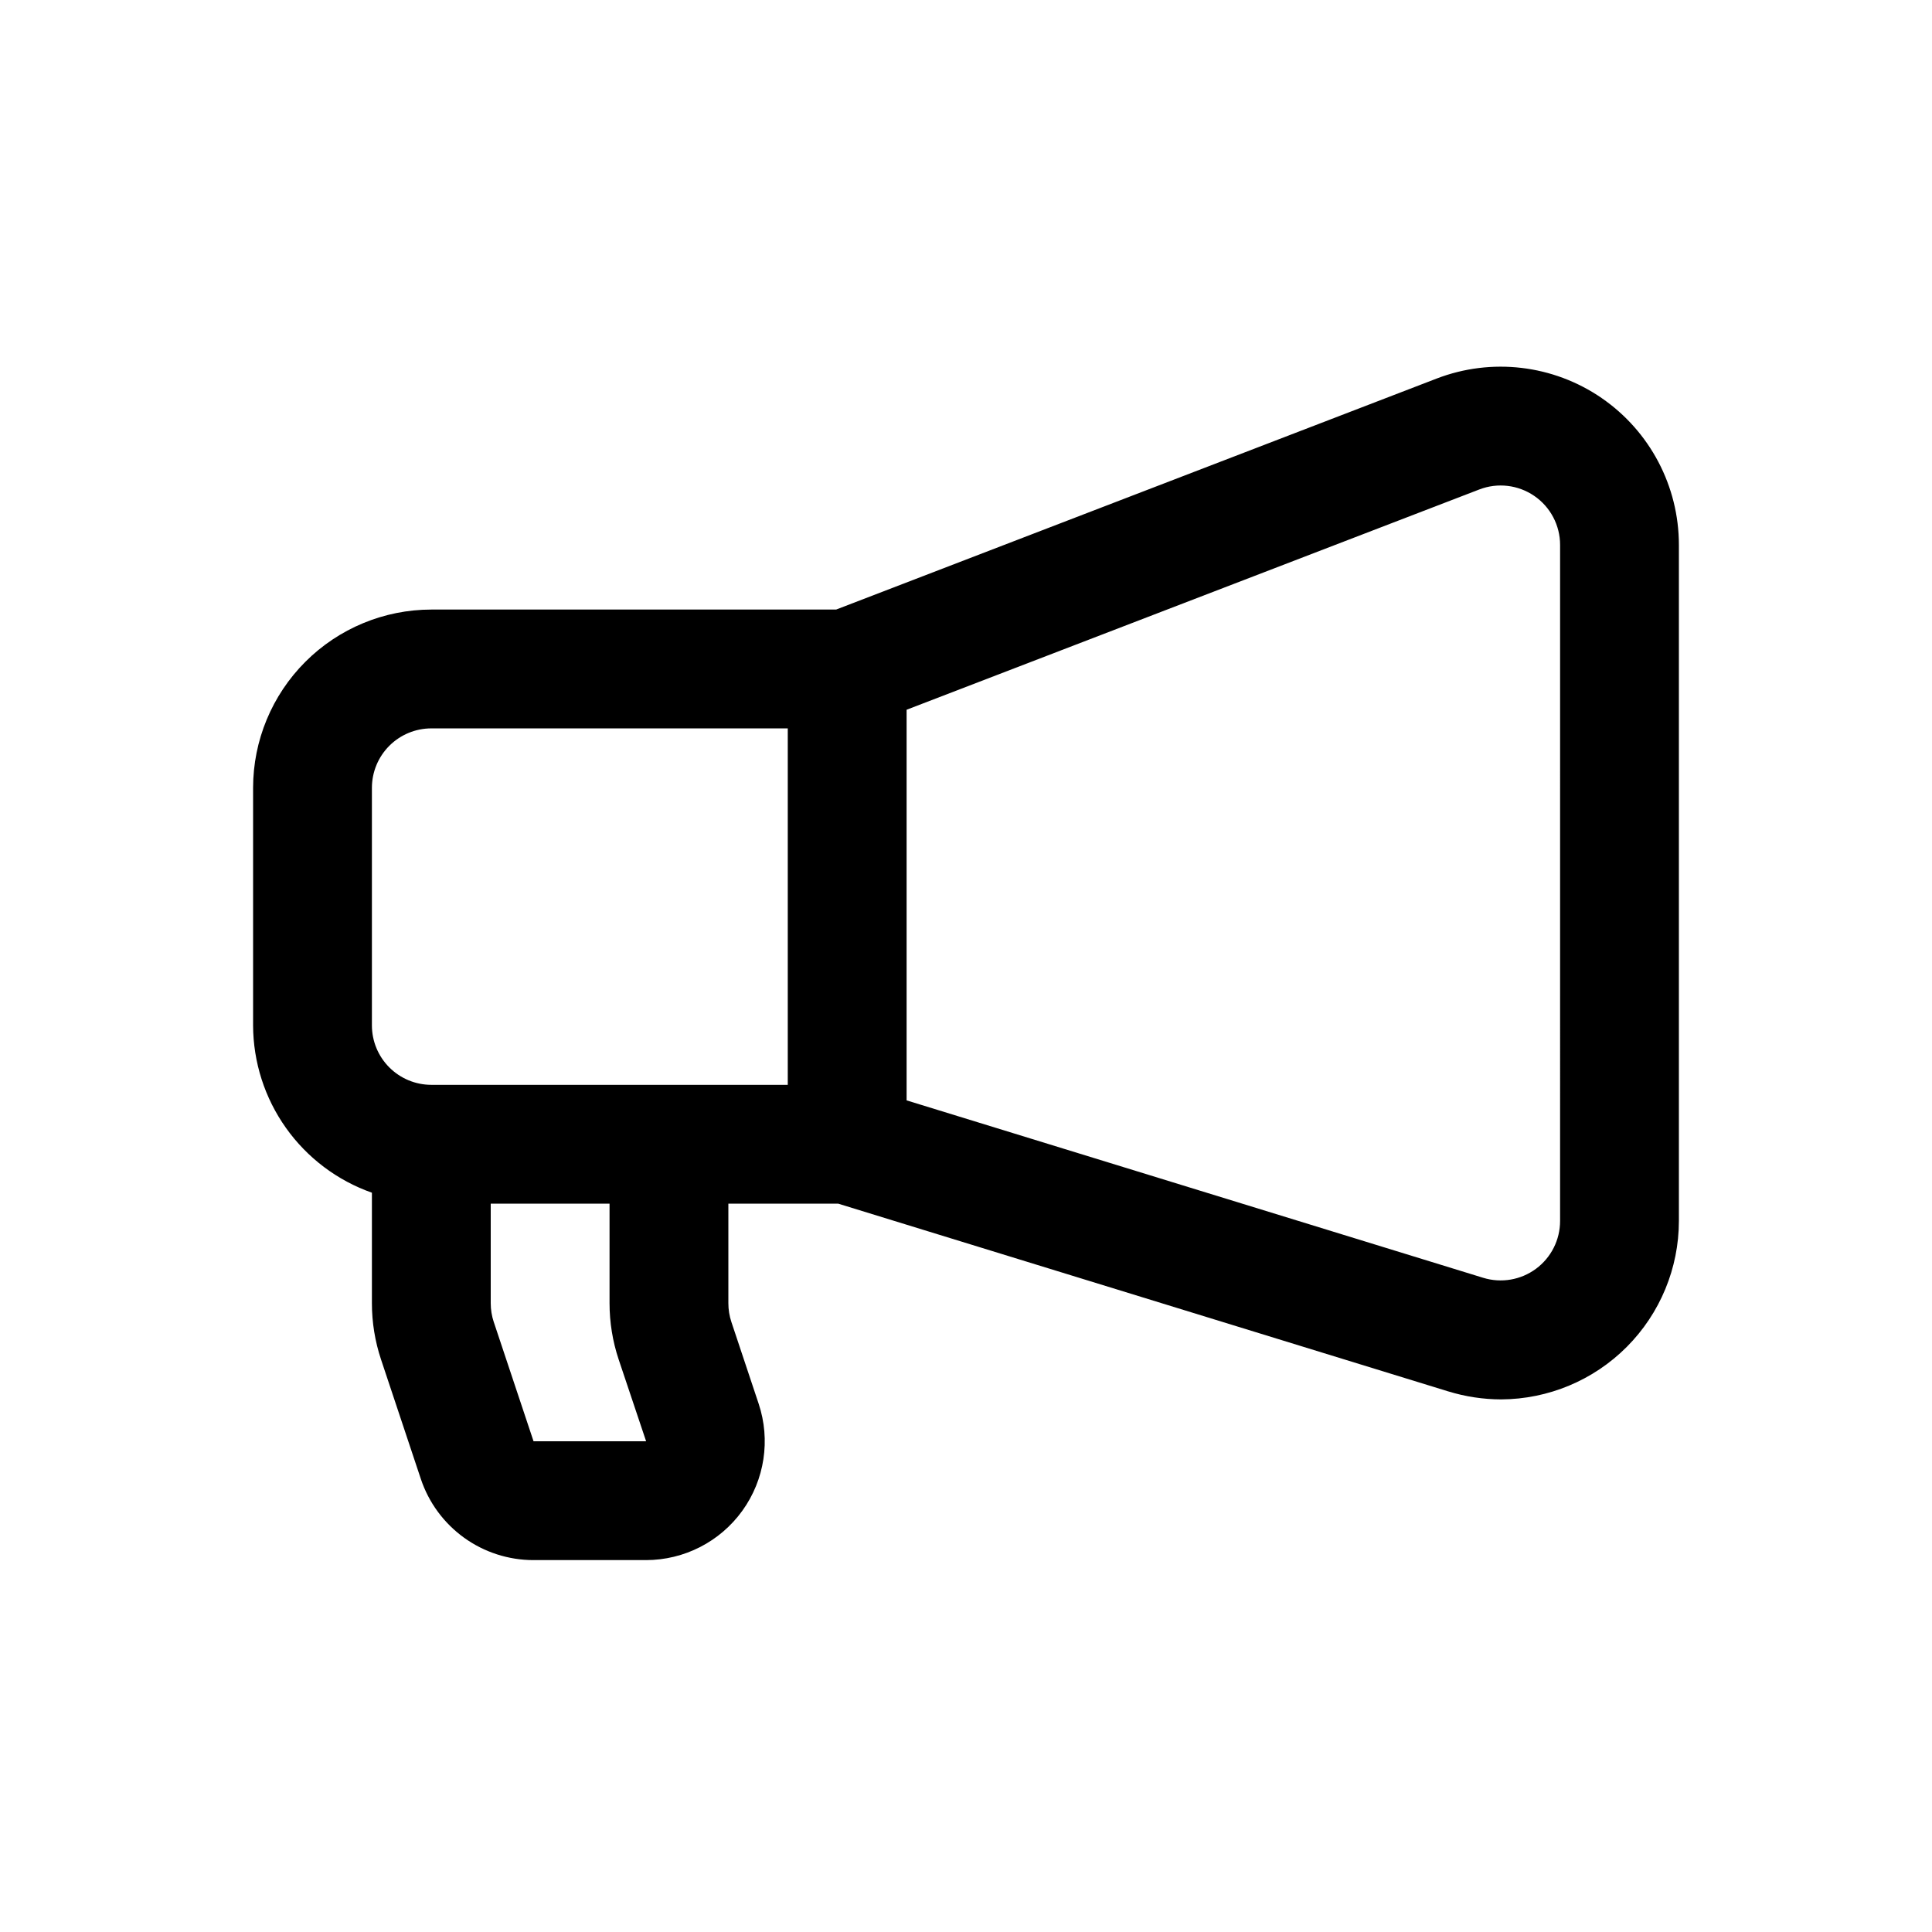
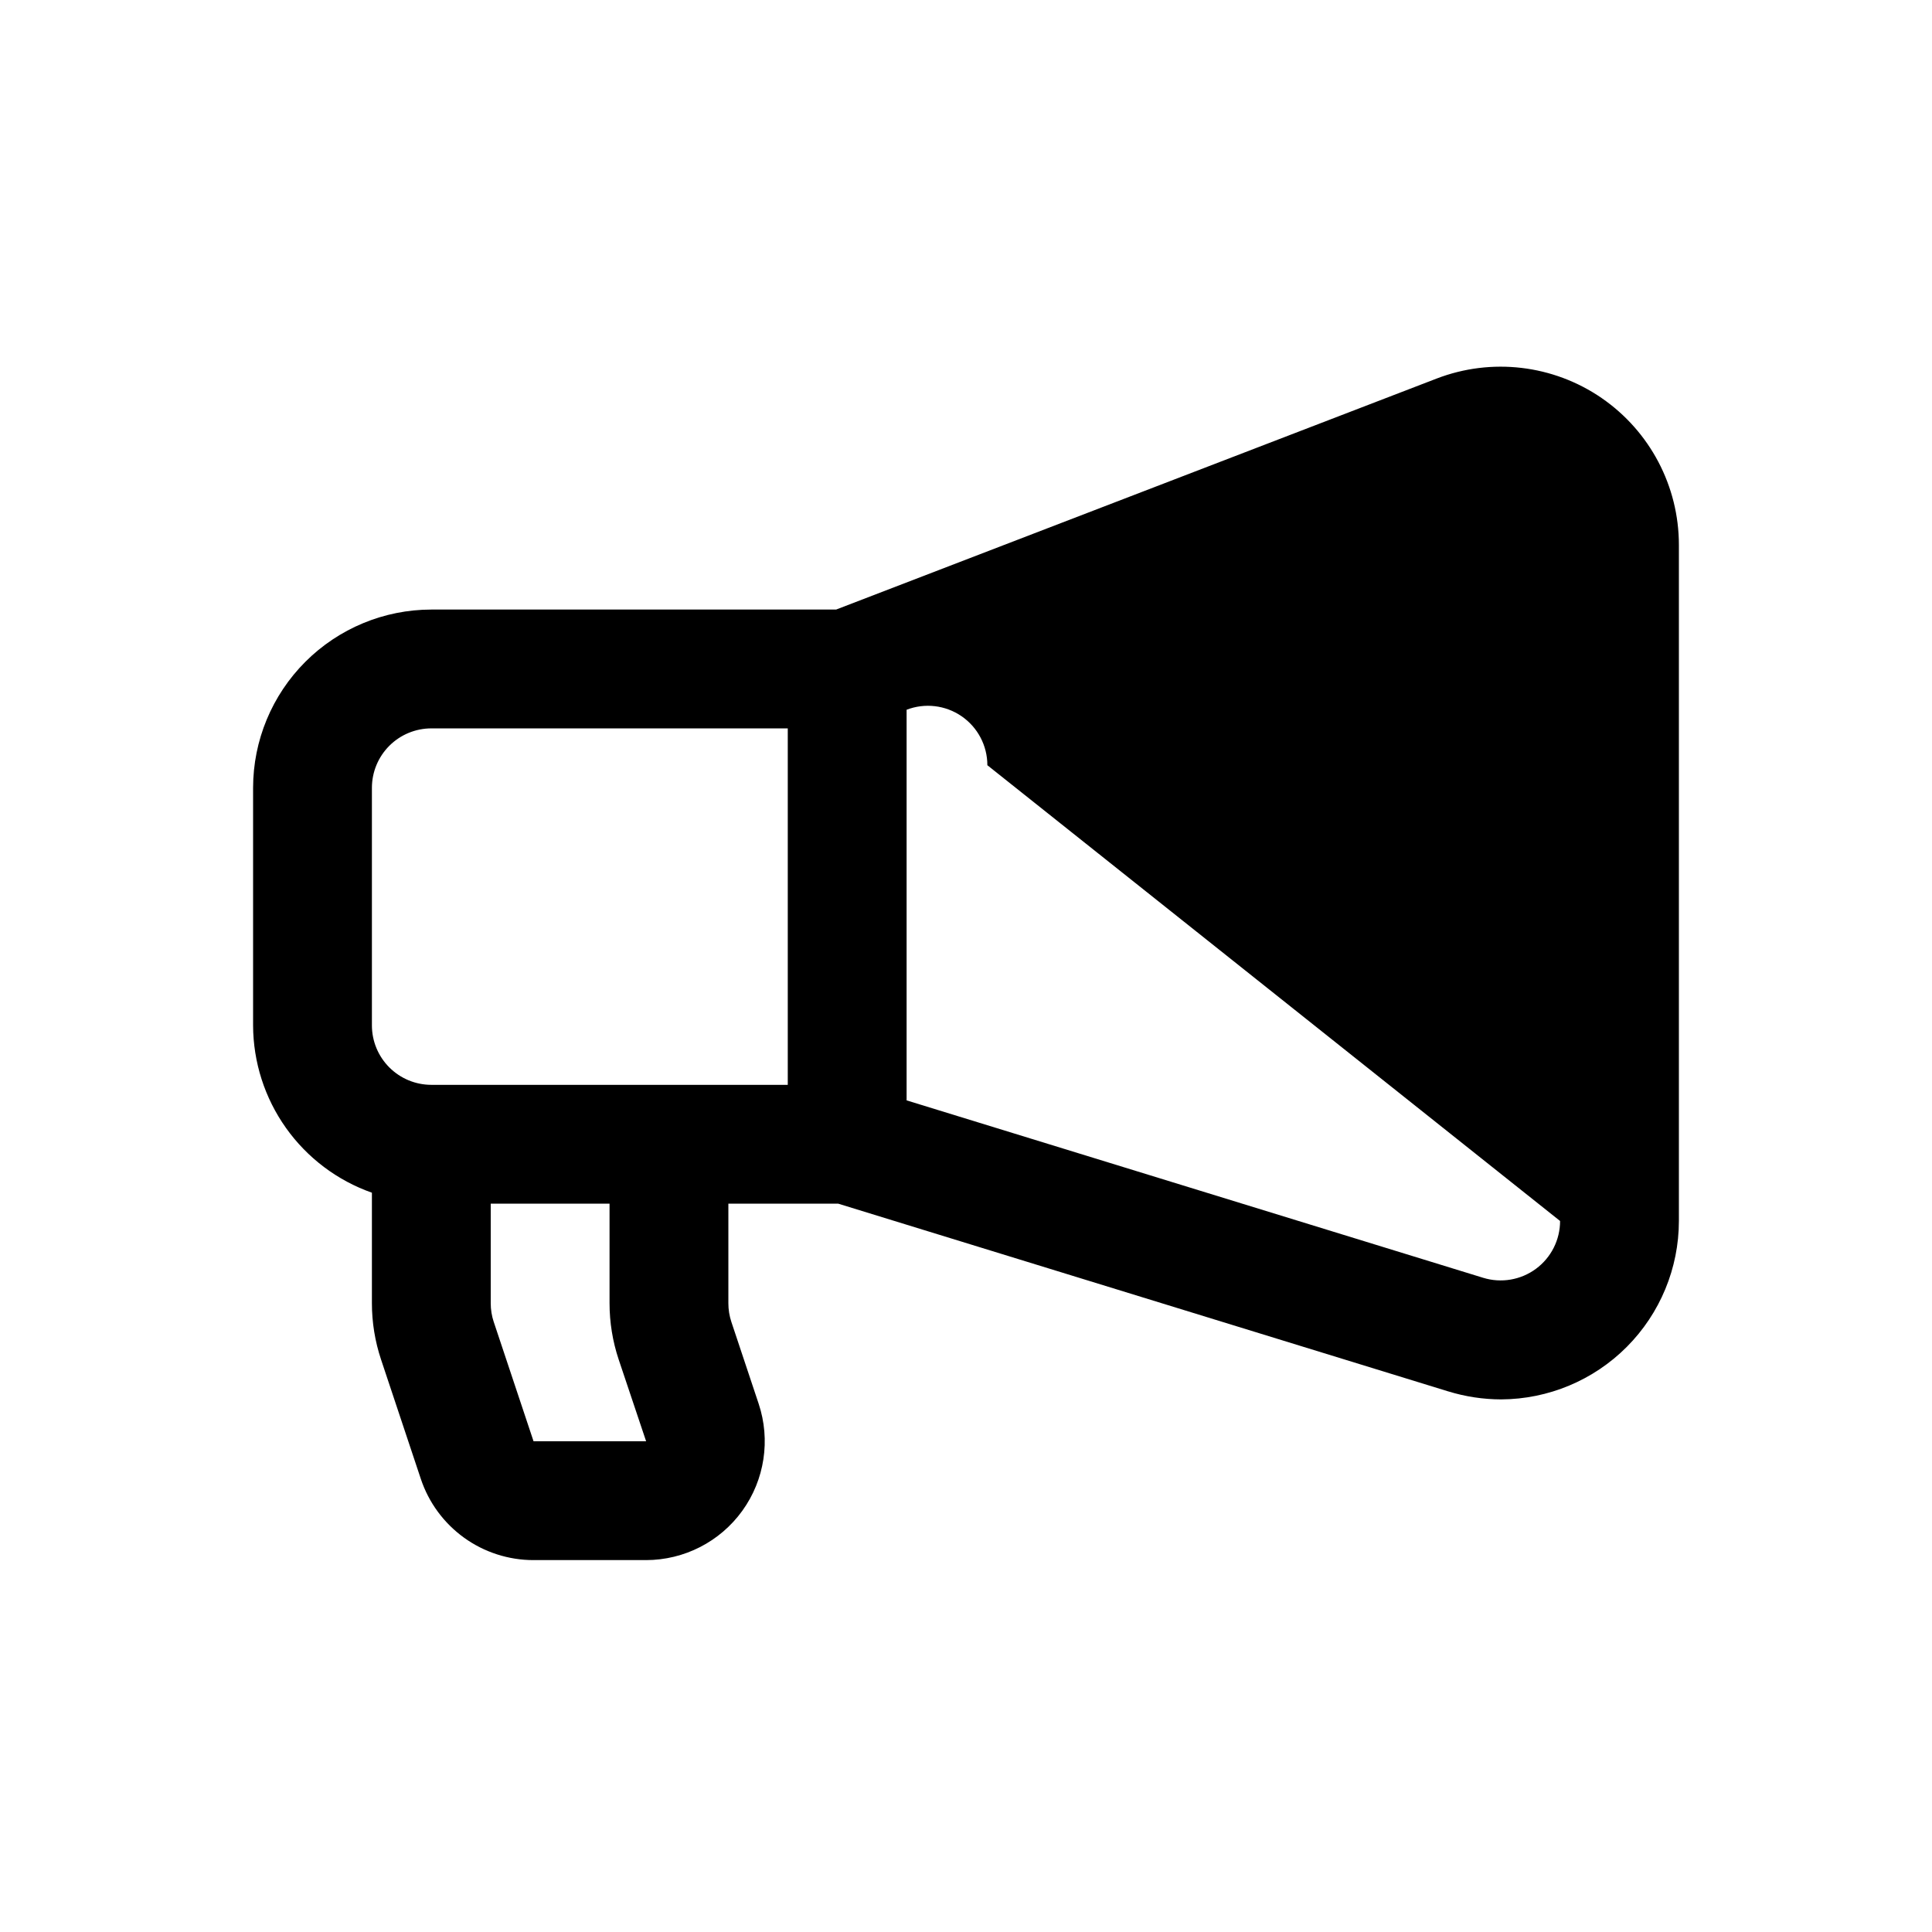
<svg xmlns="http://www.w3.org/2000/svg" fill="#000000" width="800px" height="800px" version="1.1" viewBox="144 144 512 512">
-   <path d="m568.45 249.48c-12.832-8.812-29.176-10.746-43.707-5.164l-159.16 61.223h-107.28c-12.52 0.012-24.527 4.992-33.383 13.848-8.855 8.855-13.836 20.859-13.848 33.383v62.977c0.031 9.734 3.074 19.223 8.711 27.16s13.594 13.938 22.777 17.172v29.285c0 5.074 0.816 10.113 2.422 14.93l10.539 31.625c2.086 6.269 6.098 11.723 11.461 15.59 5.359 3.863 11.805 5.938 18.414 5.934h29.789c10.121 0 19.625-4.867 25.543-13.078 5.918-8.215 7.523-18.77 4.32-28.371l-7.219-21.648c-0.535-1.605-0.805-3.289-0.805-4.981v-26.383h29.109l161.67 49.754v-0.004c4.543 1.398 9.27 2.113 14.02 2.125 12.504-0.062 24.477-5.066 33.301-13.926 8.828-8.859 13.789-20.852 13.801-33.355v-179.16c0-15.555-7.66-30.117-20.477-38.93zm-325.89 103.29c0.004-4.172 1.664-8.176 4.617-11.129 2.949-2.949 6.953-4.609 11.125-4.613h94.465v94.465h-94.465c-4.172-0.004-8.176-1.664-11.125-4.617-2.953-2.953-4.613-6.953-4.617-11.129zm65.398 151.52 7.269 21.664h-29.832l-10.539-31.609h-0.004c-0.535-1.605-0.805-3.289-0.805-4.981v-26.383h31.488v26.383c0 5.074 0.816 10.113 2.422 14.926zm249.48-36.715c0 5-2.371 9.699-6.391 12.668s-9.211 3.856-13.988 2.387l-152.8-47.02v-103.52l151.78-58.379c4.844-1.863 10.293-1.219 14.57 1.719 4.277 2.938 6.832 7.793 6.832 12.98z" />
+   <path d="m568.45 249.48c-12.832-8.812-29.176-10.746-43.707-5.164l-159.16 61.223h-107.28c-12.52 0.012-24.527 4.992-33.383 13.848-8.855 8.855-13.836 20.859-13.848 33.383v62.977c0.031 9.734 3.074 19.223 8.711 27.16s13.594 13.938 22.777 17.172v29.285c0 5.074 0.816 10.113 2.422 14.93l10.539 31.625c2.086 6.269 6.098 11.723 11.461 15.59 5.359 3.863 11.805 5.938 18.414 5.934h29.789c10.121 0 19.625-4.867 25.543-13.078 5.918-8.215 7.523-18.77 4.32-28.371l-7.219-21.648c-0.535-1.605-0.805-3.289-0.805-4.981v-26.383h29.109l161.67 49.754v-0.004c4.543 1.398 9.27 2.113 14.02 2.125 12.504-0.062 24.477-5.066 33.301-13.926 8.828-8.859 13.789-20.852 13.801-33.355v-179.16c0-15.555-7.66-30.117-20.477-38.93zm-325.89 103.29c0.004-4.172 1.664-8.176 4.617-11.129 2.949-2.949 6.953-4.609 11.125-4.613h94.465v94.465h-94.465c-4.172-0.004-8.176-1.664-11.125-4.617-2.953-2.953-4.613-6.953-4.617-11.129zm65.398 151.52 7.269 21.664h-29.832l-10.539-31.609h-0.004c-0.535-1.605-0.805-3.289-0.805-4.981v-26.383h31.488v26.383c0 5.074 0.816 10.113 2.422 14.926zm249.48-36.715c0 5-2.371 9.699-6.391 12.668s-9.211 3.856-13.988 2.387l-152.8-47.02v-103.52c4.844-1.863 10.293-1.219 14.57 1.719 4.277 2.938 6.832 7.793 6.832 12.98z" />
</svg>